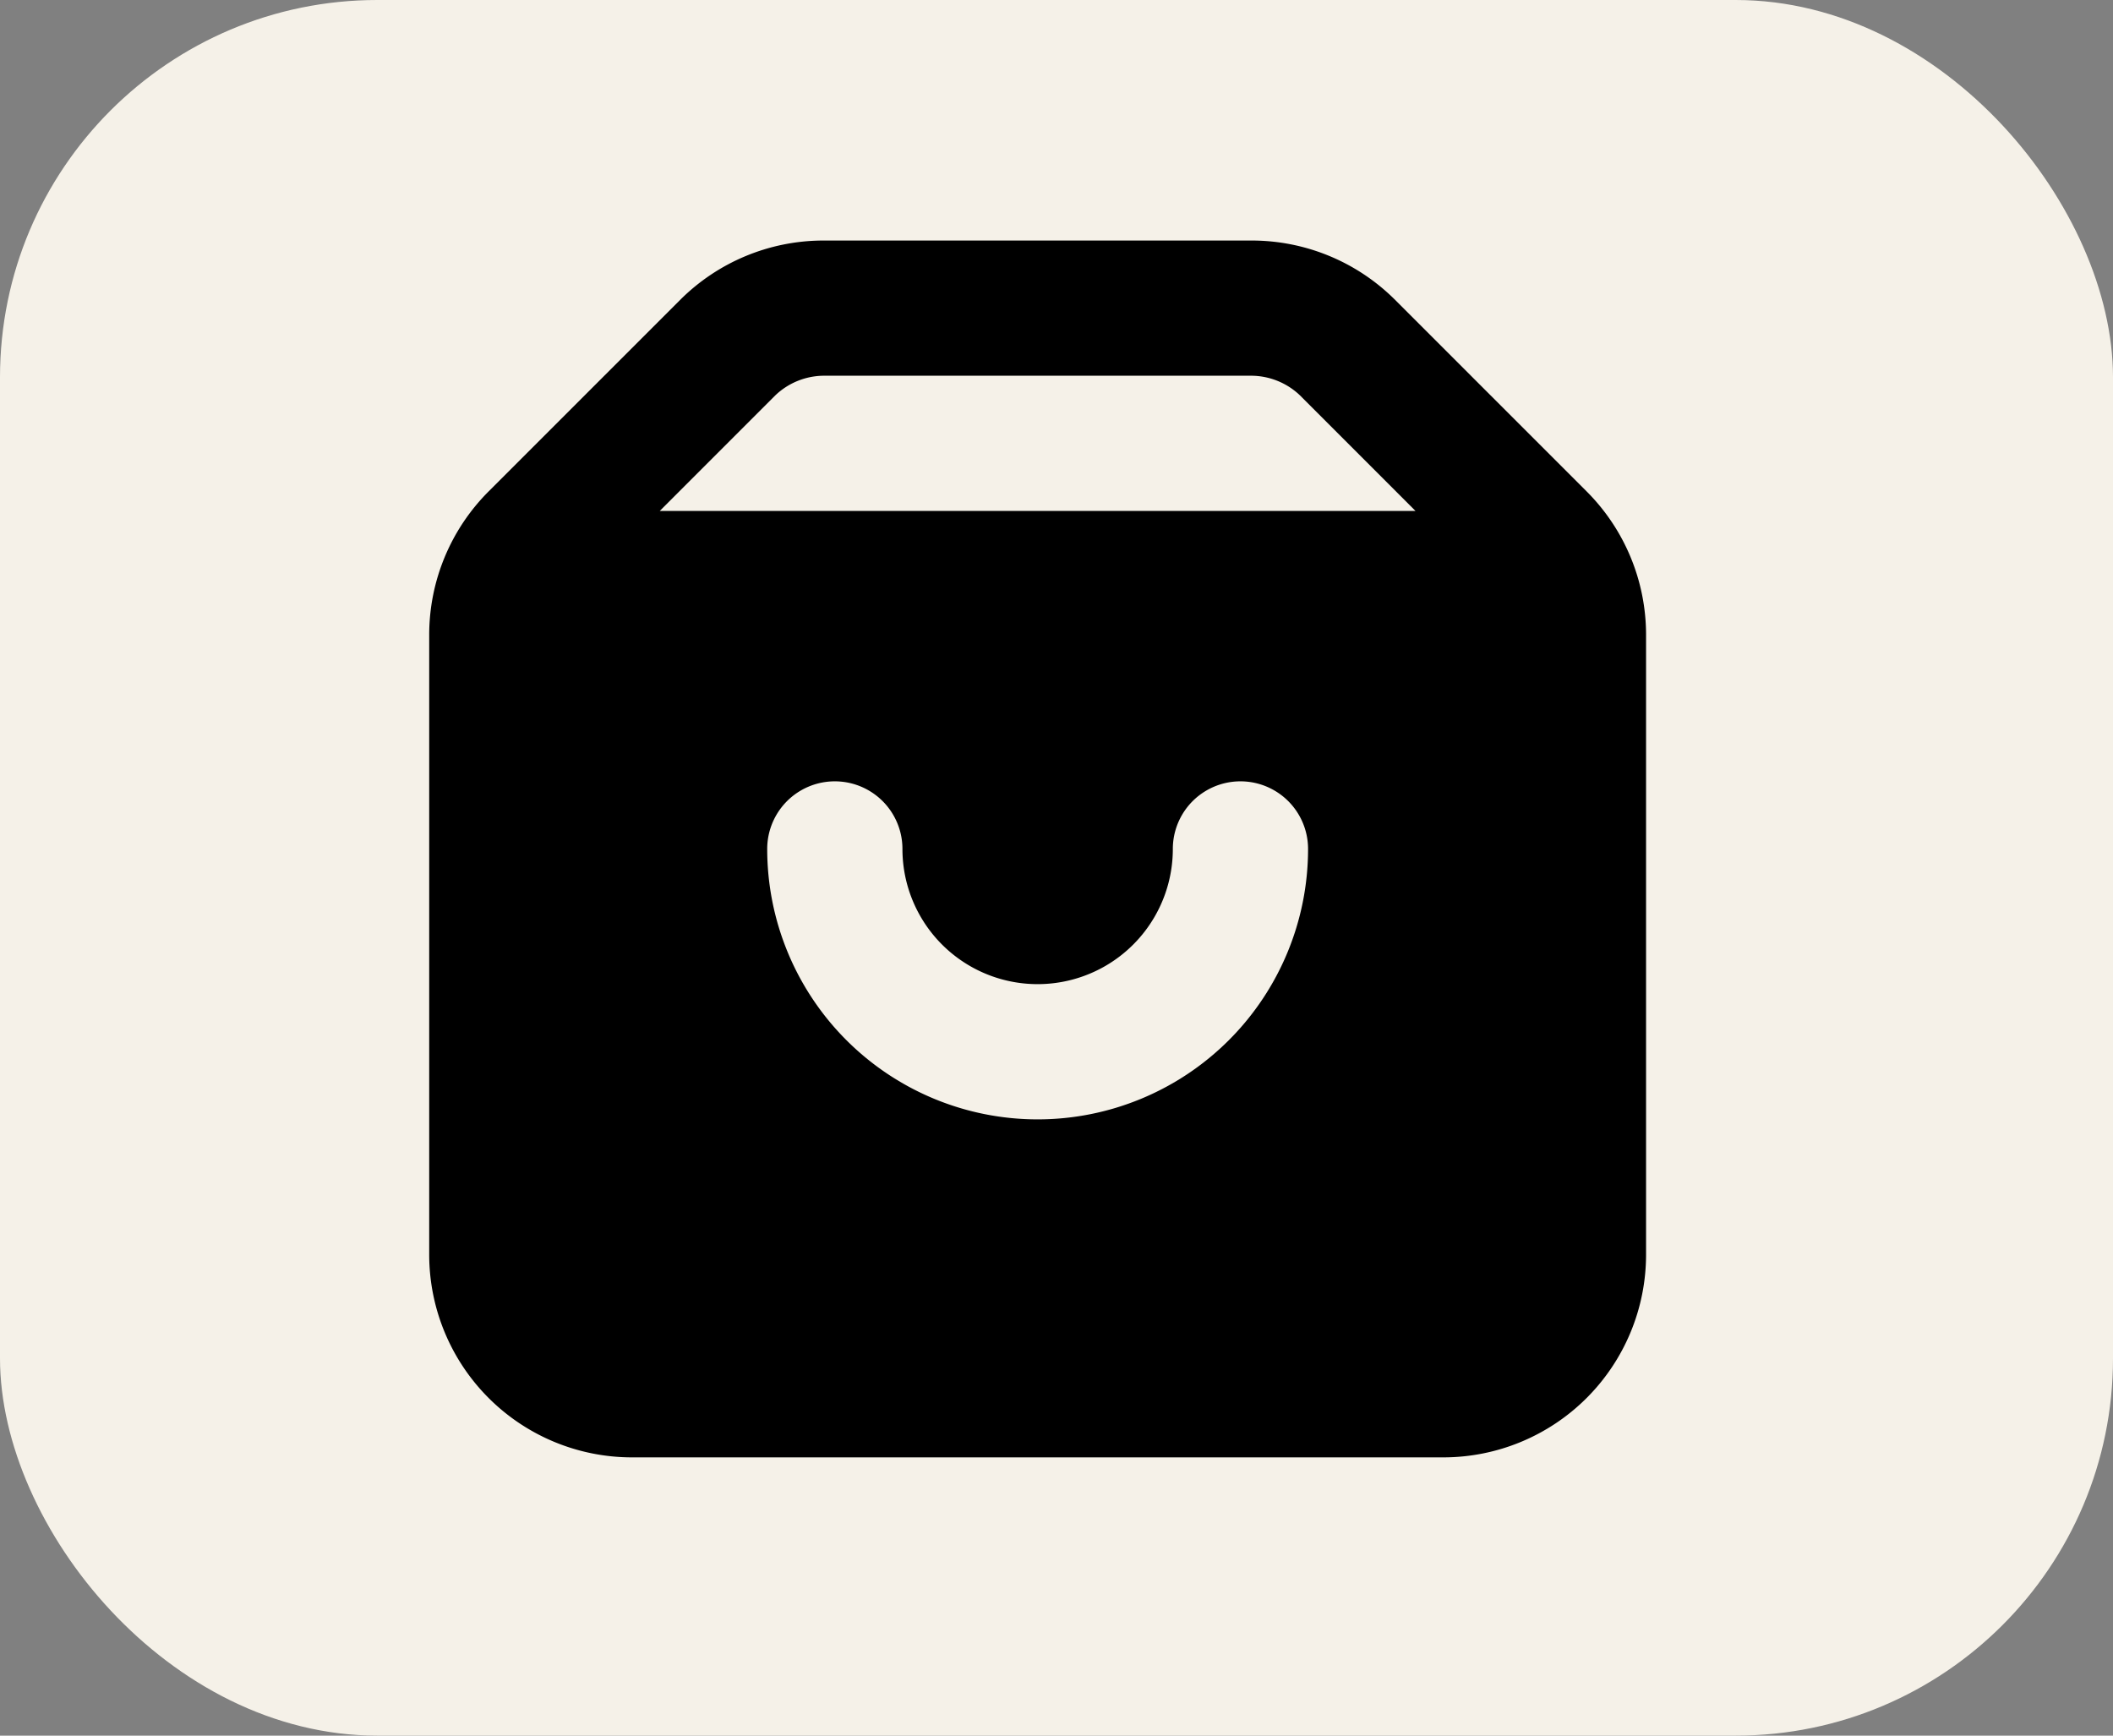
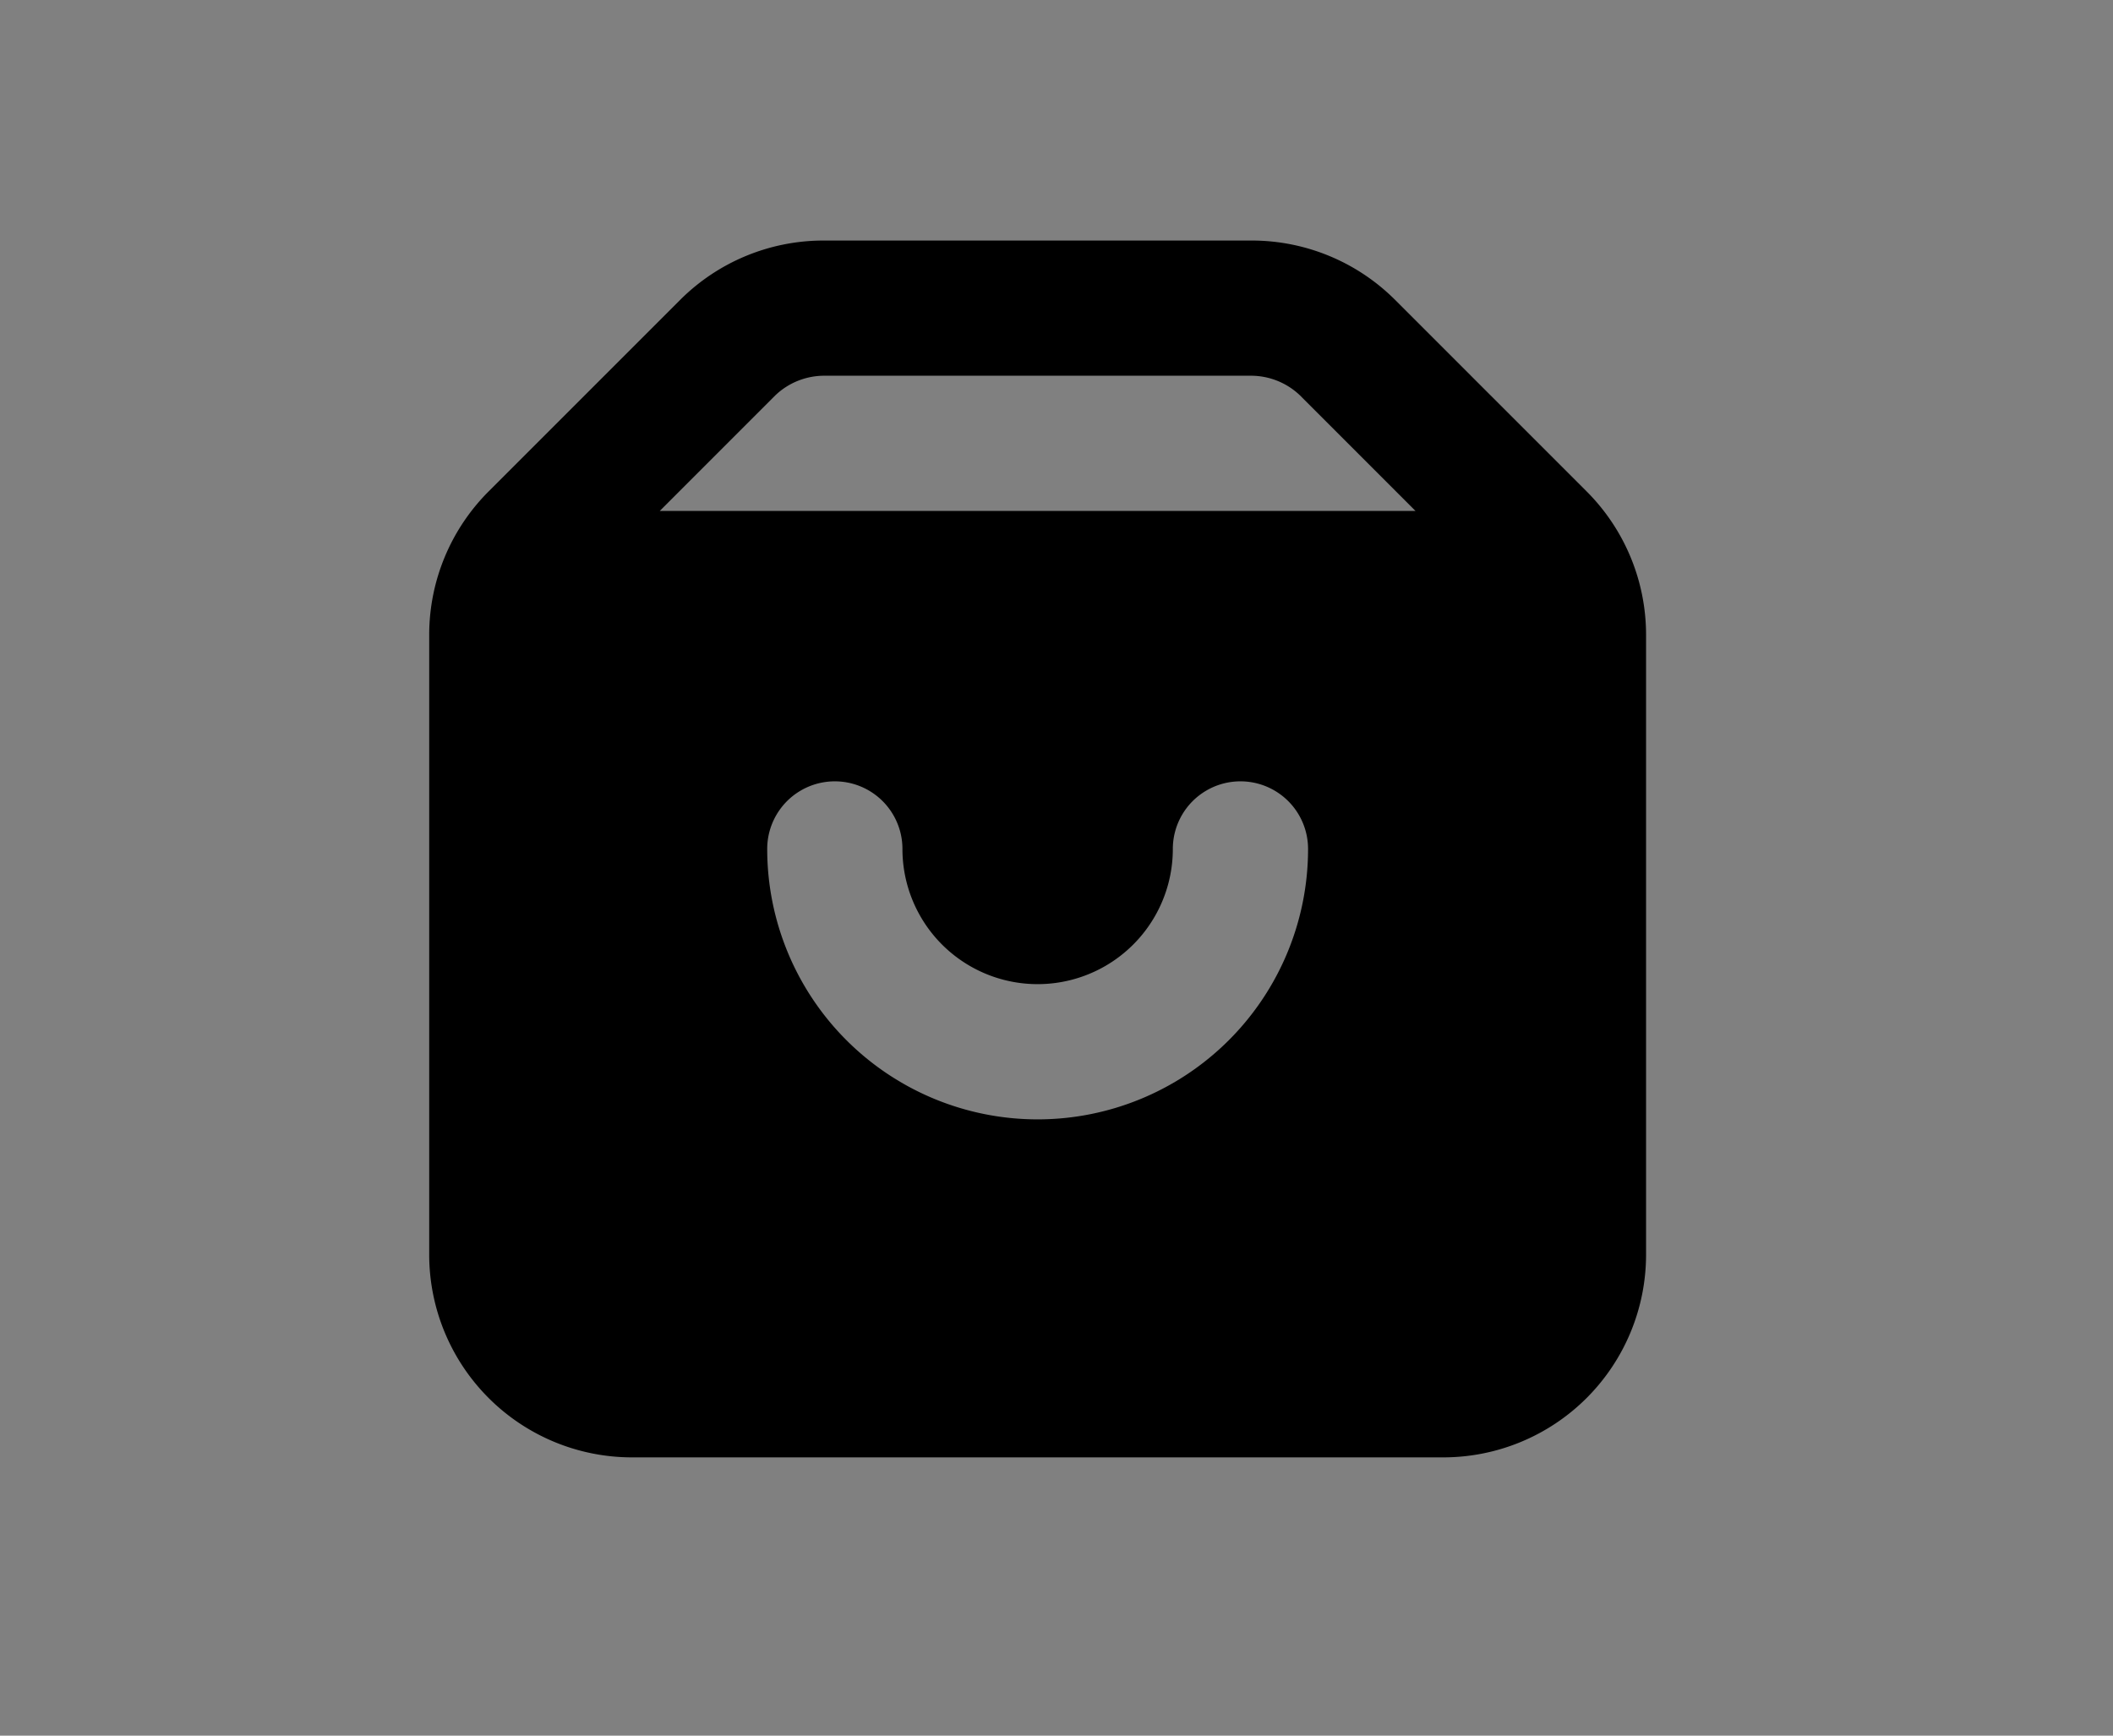
<svg xmlns="http://www.w3.org/2000/svg" width="56" height="46" fill="none">
  <rect width="100%" height="100%" fill="#808080" stroke="none" />
-   <rect width="56" height="46" rx="10" fill="#F5F1E8" />
  <path d="M42.048 13.022l-5.07-5.07a5.375 5.375 0 00-3.798-1.577H21.82a5.375 5.375 0 00-3.798 1.577l-5.07 5.07a5.375 5.375 0 00-1.577 3.798v16.43a5.375 5.375 0 005.375 5.375h21.5a5.375 5.375 0 005.375-5.375V16.82a5.375 5.375 0 00-1.577-3.798zM27.5 29.667a7.167 7.167 0 01-7.167-7.167 1.792 1.792 0 013.584 0 3.583 3.583 0 107.166 0 1.792 1.792 0 013.584 0 7.167 7.167 0 01-7.167 7.167zM17.485 13.542l3.063-3.064a1.881 1.881 0 011.272-.52h11.36c.474.007.928.192 1.272.52l3.063 3.064h-20.03z" fill="#000" />
</svg>